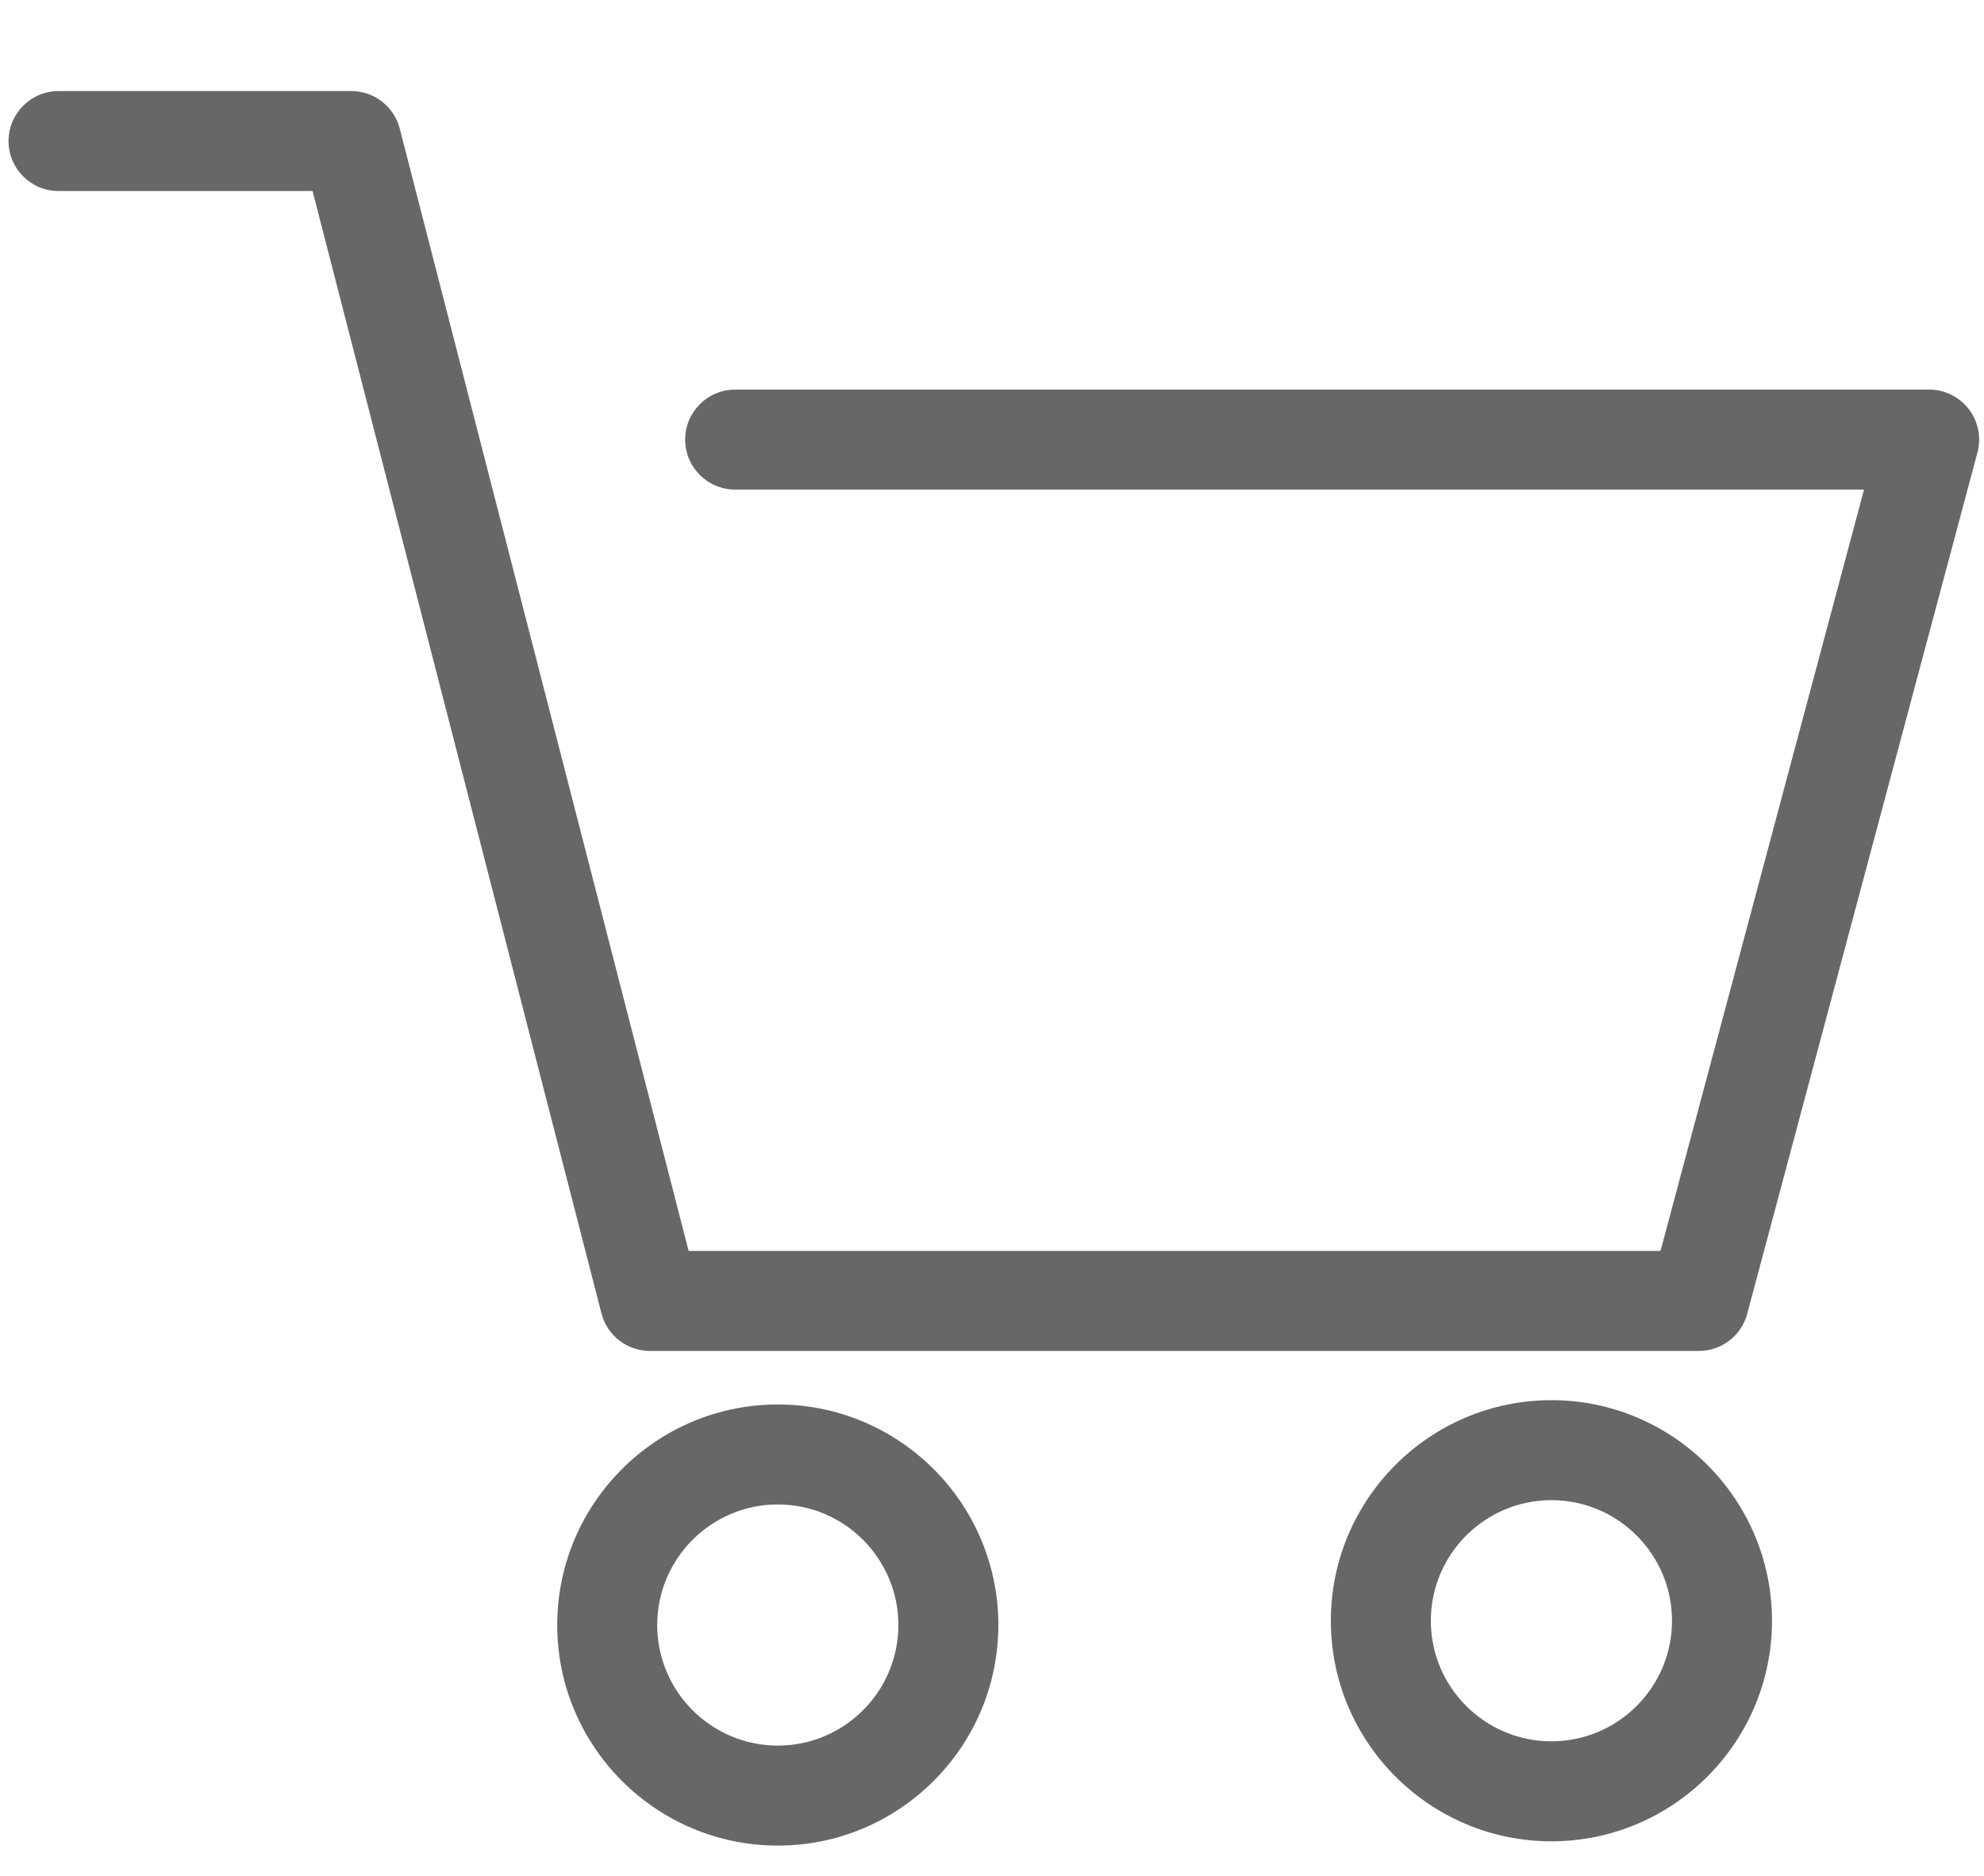
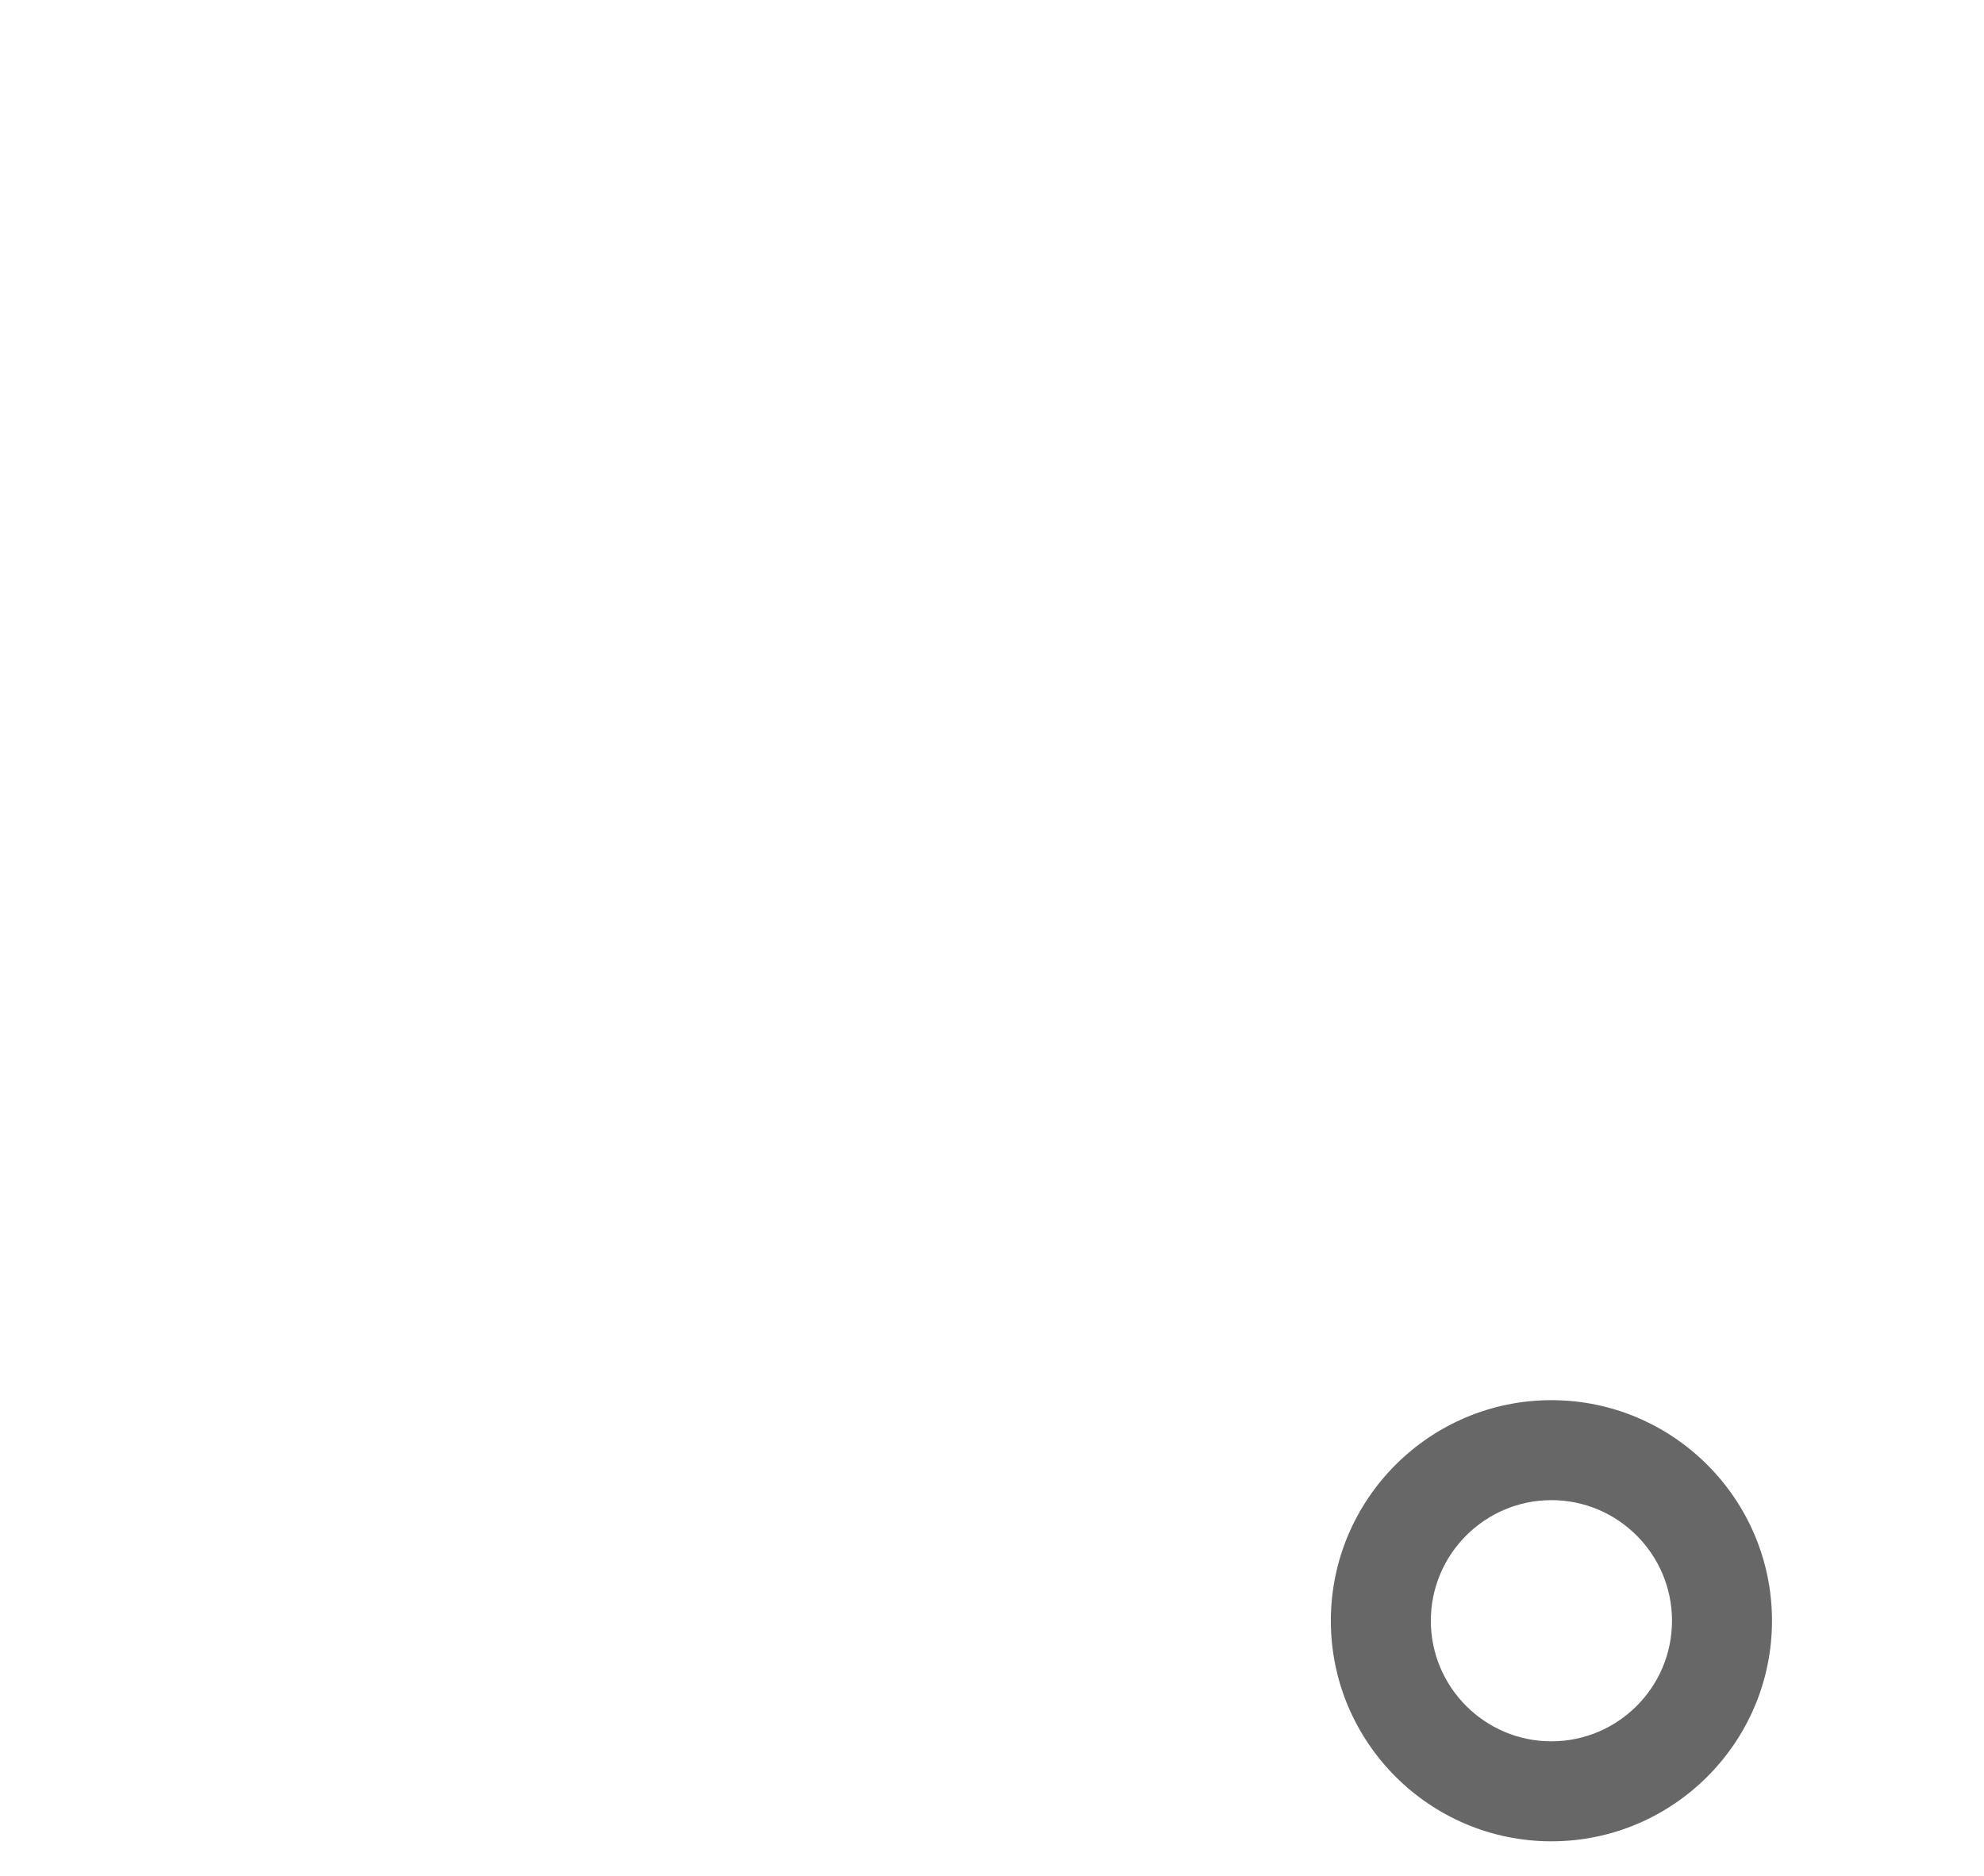
<svg xmlns="http://www.w3.org/2000/svg" version="1.1" id="Ebene_1" x="0px" y="0px" width="595.281px" height="563px" viewBox="0 0 595.281 563" enable-background="new 0 0 595.281 563" xml:space="preserve">
  <title>Element 4</title>
  <g>
    <g>
-       <path fill="#676767" d="M509.739,405.351h-314.75c-6.844,0-12.821-4.633-14.526-11.261L93.787,57.326H17.564    c-8.284,0-15-6.716-15-15s6.716-15,15-15h87.851c6.844,0,12.821,4.633,14.526,11.261l86.676,336.763h291.605l61.066-228.452    H220.574c-8.284,0-15-6.716-15-15s6.716-15,15-15h358.251c4.662,0,9.059,2.167,11.897,5.865c2.839,3.697,3.798,8.505,2.594,13.008    L524.23,394.225C522.477,400.786,516.531,405.351,509.739,405.351z" />
-     </g>
+       </g>
    <g>
-       <path fill="#676767" d="M233.372,553.77c-36.492,0-66.181-29.688-66.181-66.179c0-36.49,29.689-66.178,66.181-66.178    c36.491,0,66.178,29.688,66.178,66.178C299.55,524.082,269.863,553.77,233.372,553.77z M233.372,451.413    c-19.95,0-36.181,16.229-36.181,36.178c0,19.949,16.231,36.179,36.181,36.179c19.949,0,36.178-16.229,36.178-36.179    C269.55,467.643,253.321,451.413,233.372,451.413z" />
-     </g>
+       </g>
    <g>
      <path fill="#676767" d="M465.493,552.488c-36.494,0-66.184-29.686-66.184-66.174c0-36.498,29.689-66.191,66.184-66.191    c36.49,0,66.178,29.693,66.178,66.191C531.671,522.803,501.983,552.488,465.493,552.488z M465.493,450.123    c-19.952,0-36.184,16.235-36.184,36.191c0,19.946,16.231,36.174,36.184,36.174c19.948,0,36.178-16.228,36.178-36.174    C501.671,466.358,485.441,450.123,465.493,450.123z" />
    </g>
  </g>
</svg>